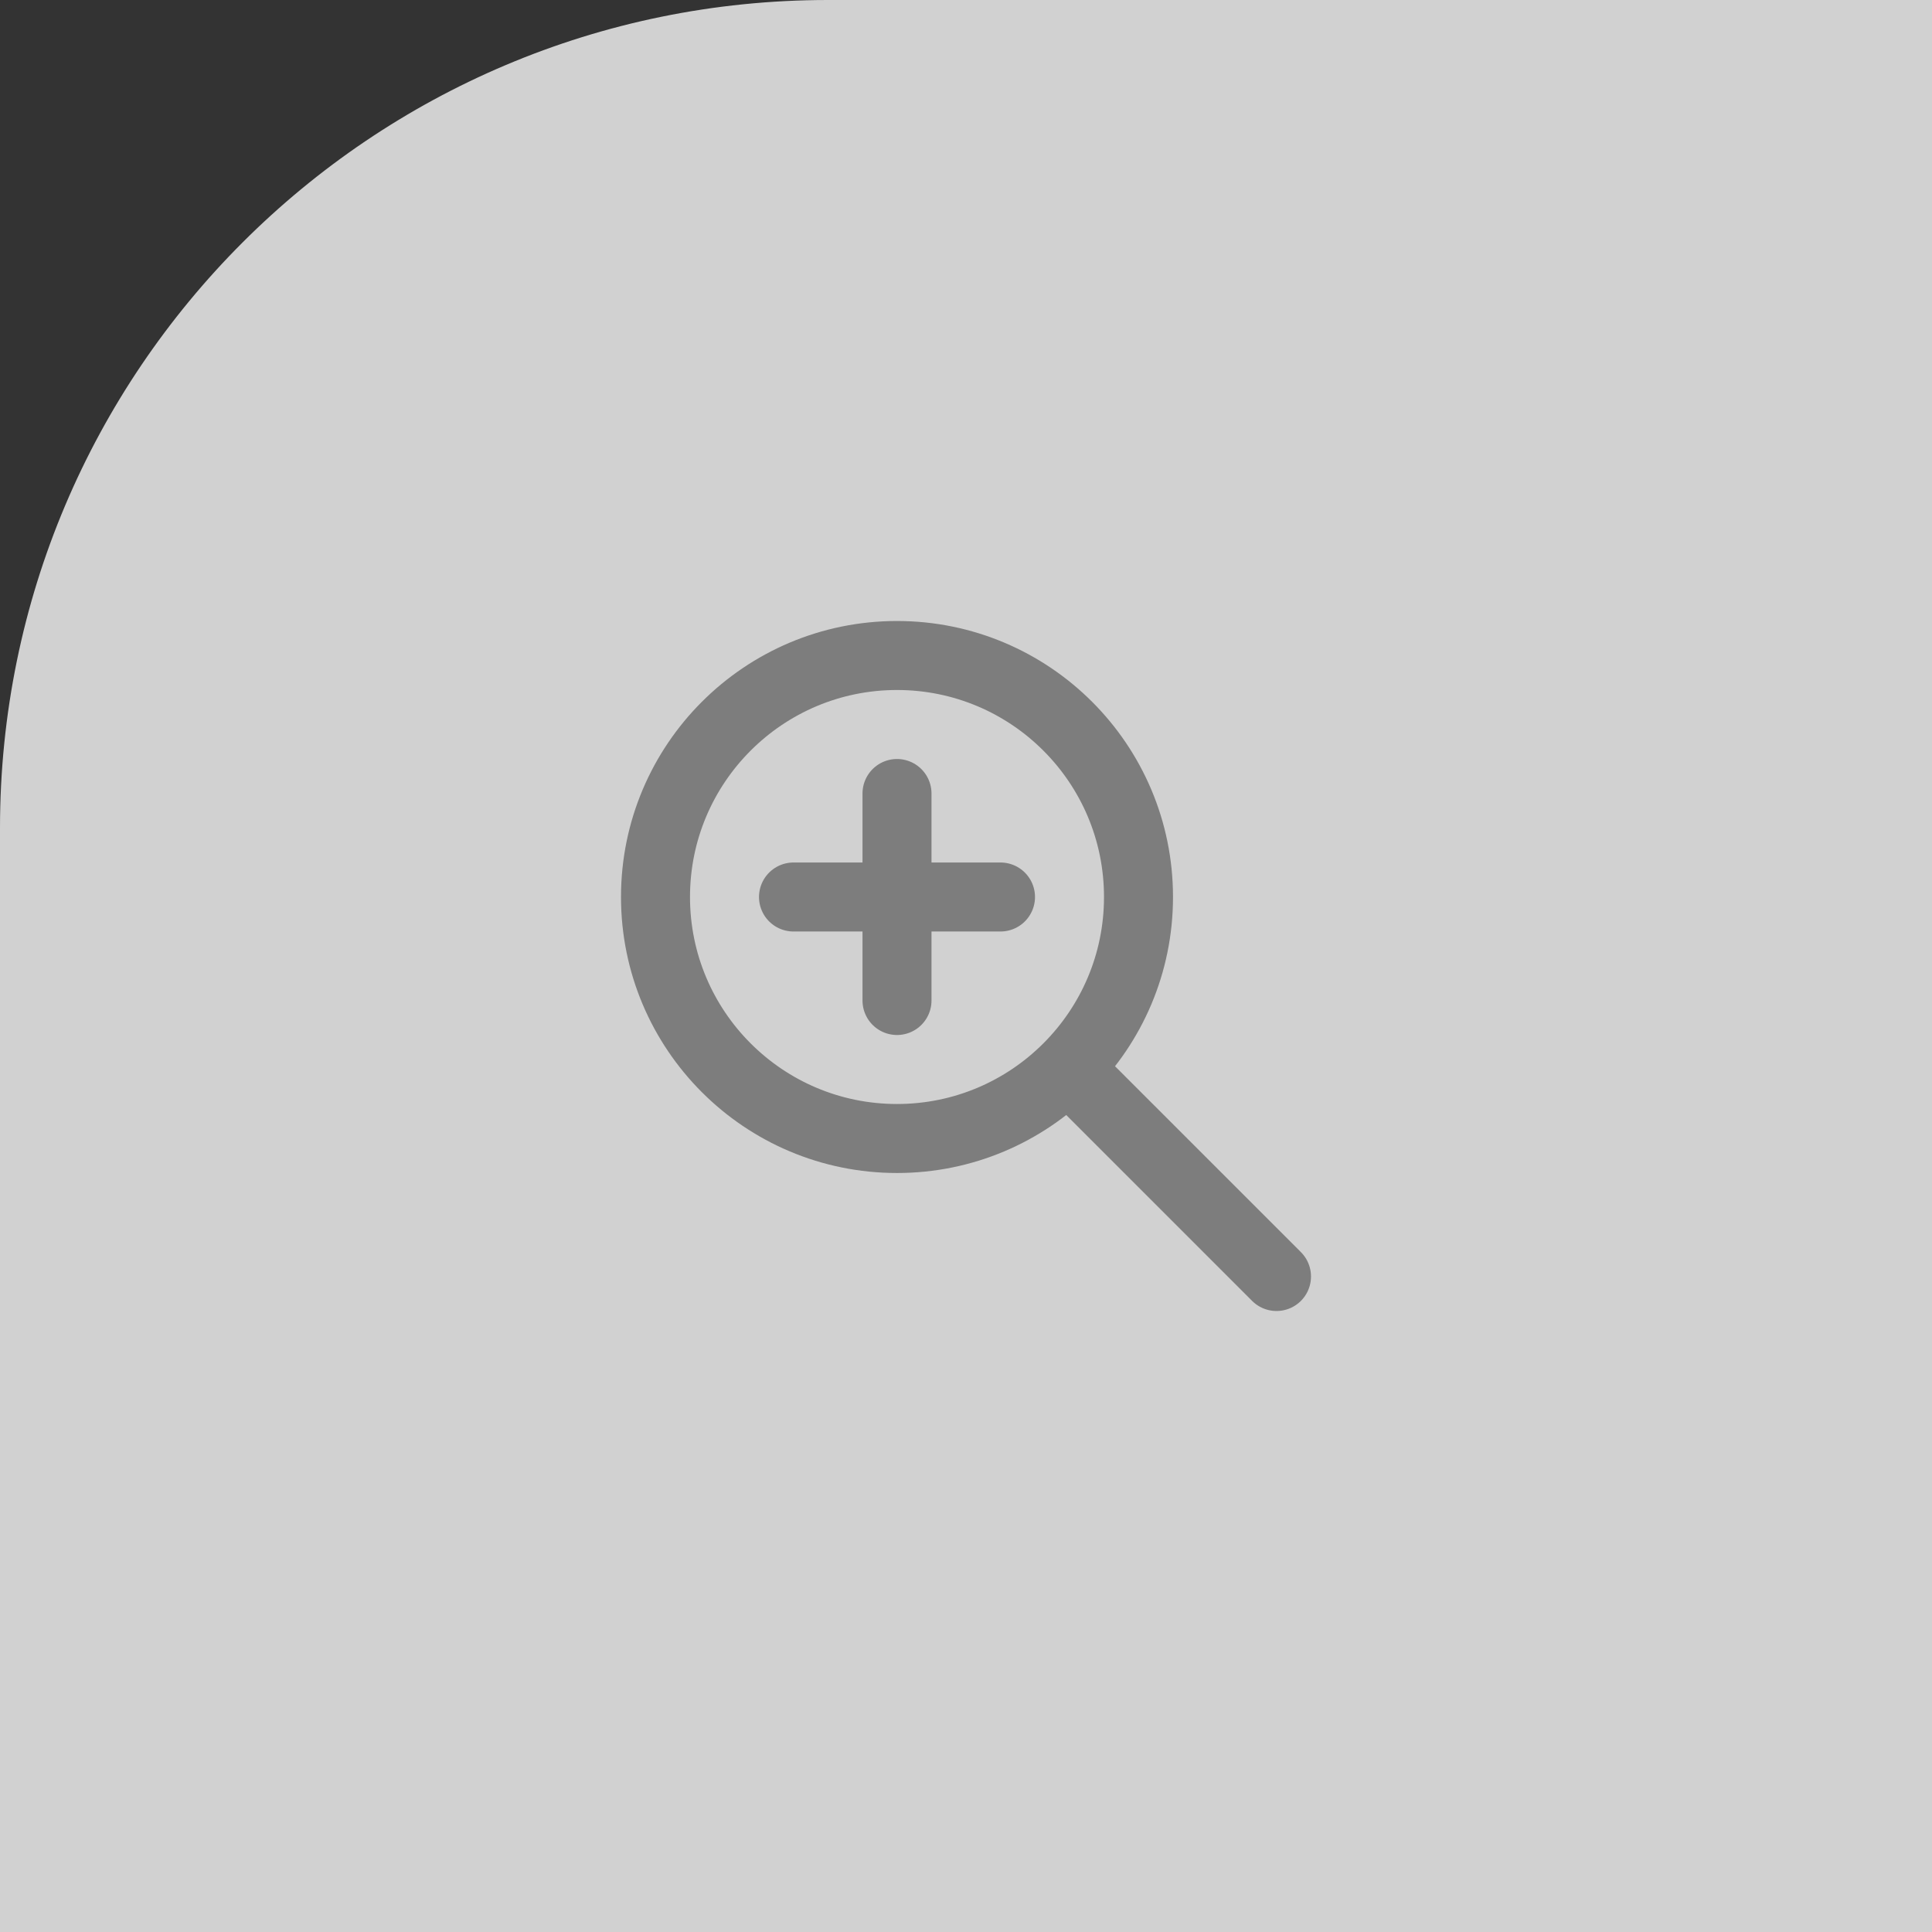
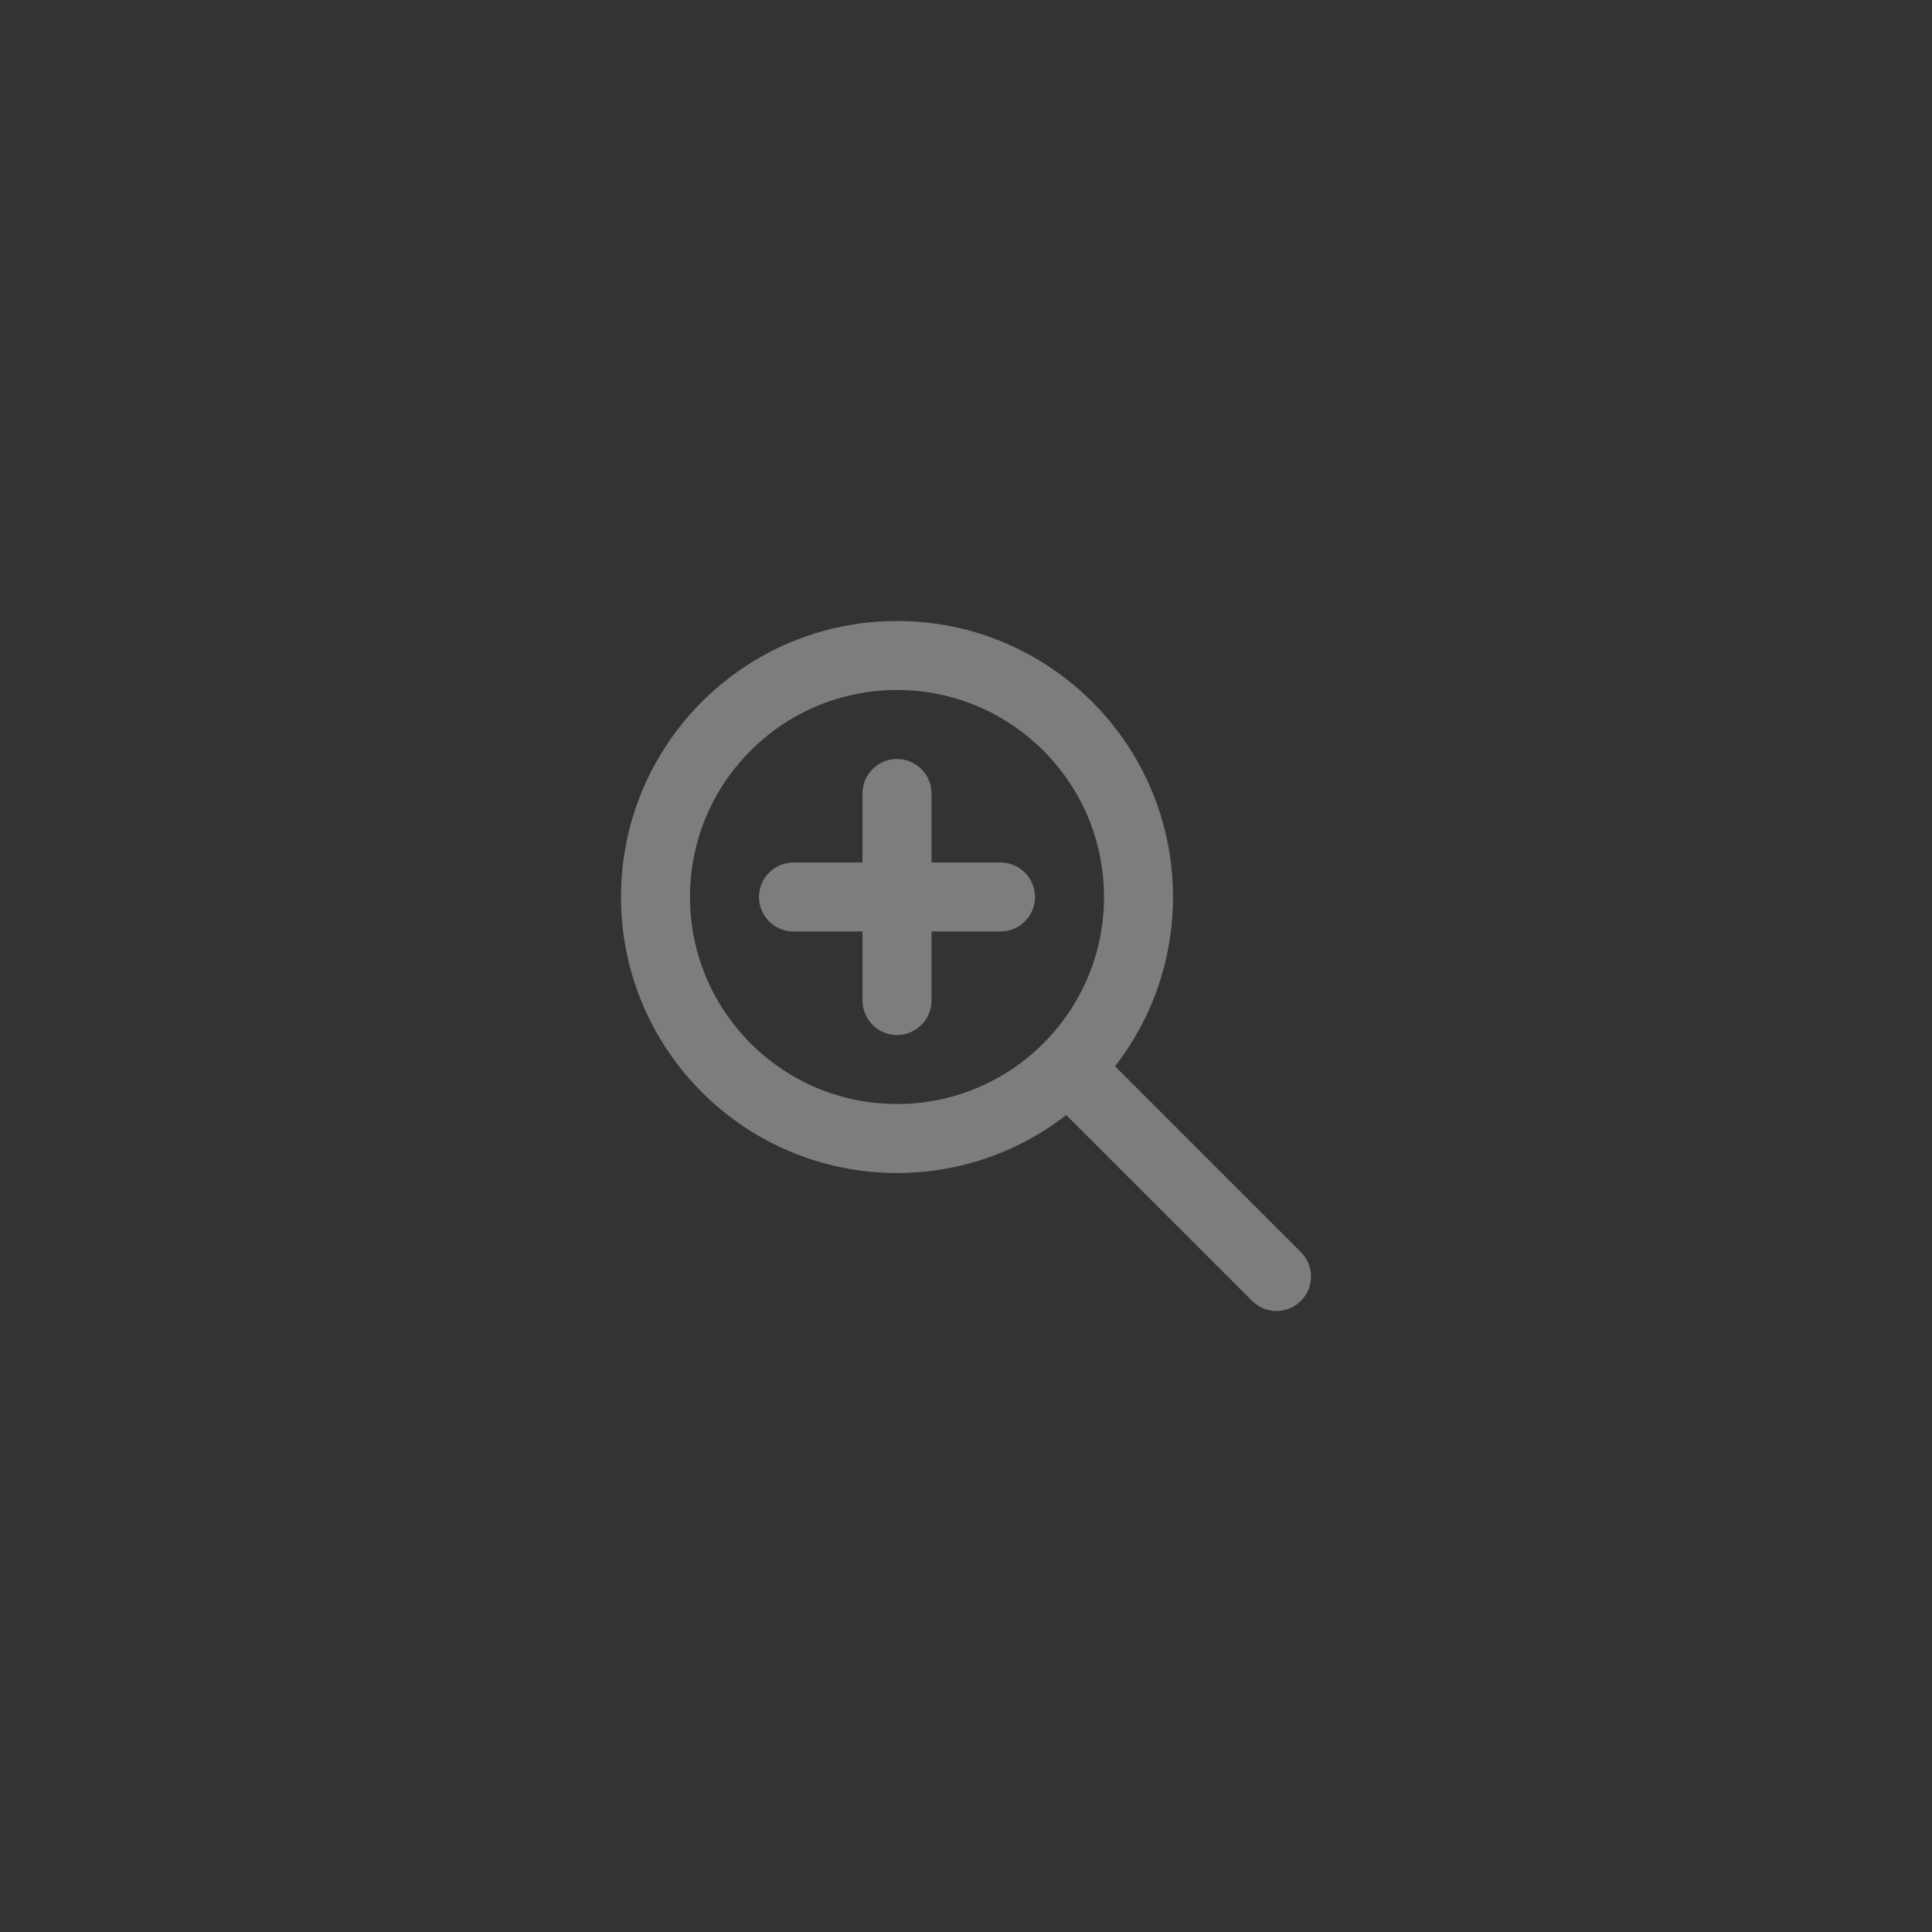
<svg xmlns="http://www.w3.org/2000/svg" width="56" height="56" viewBox="0 0 56 56" fill="none">
  <rect x="0" y="0" width="56" height="56" fill="#333333" stroke="none" />
-   <path d="M0 24C0 10.745 10.745 0 24 0H56V56H0V24Z" fill="#F9F9F8" fill-opacity="0.8" />
  <path d="M23 26H26M26 26H29M26 26V23M26 26V29M31 31L37 37M26 33C22.134 33 19 29.866 19 26C19 22.134 22.134 19 26 19C29.866 19 33 22.134 33 26C33 29.866 29.866 33 26 33Z" stroke="#7D7D7D" stroke-width="2" stroke-linecap="round" stroke-linejoin="round" />
</svg>